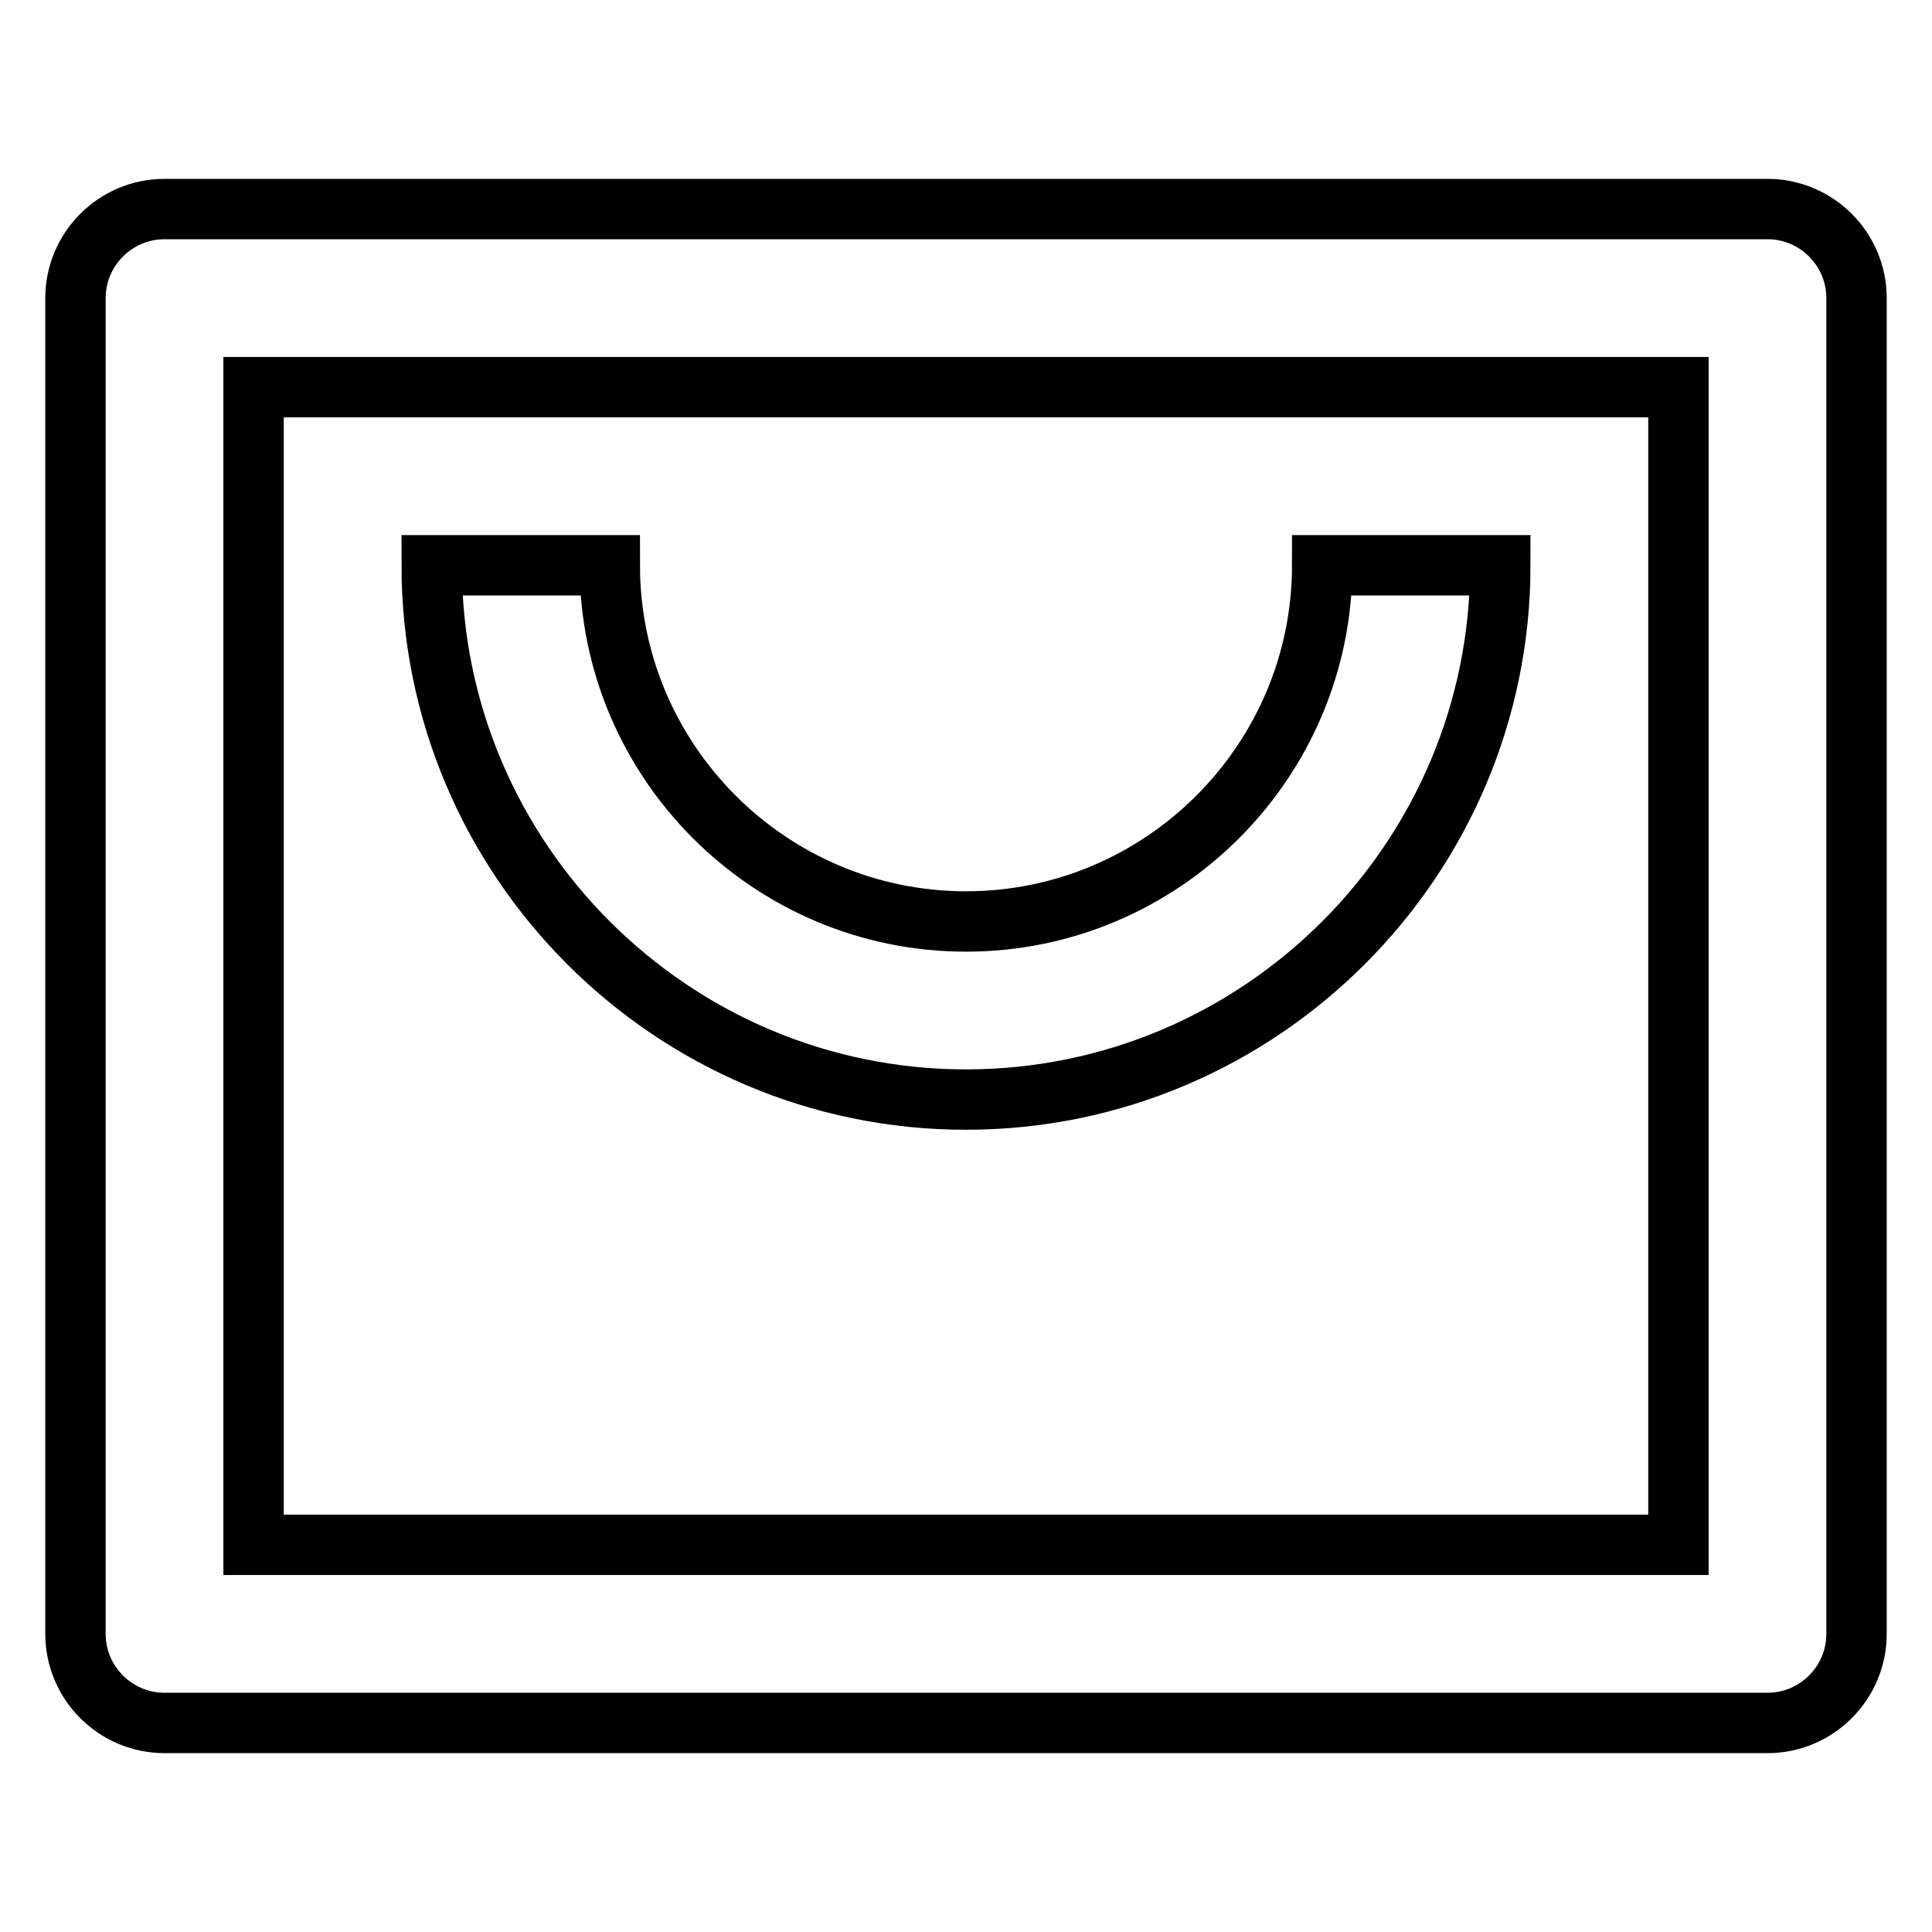
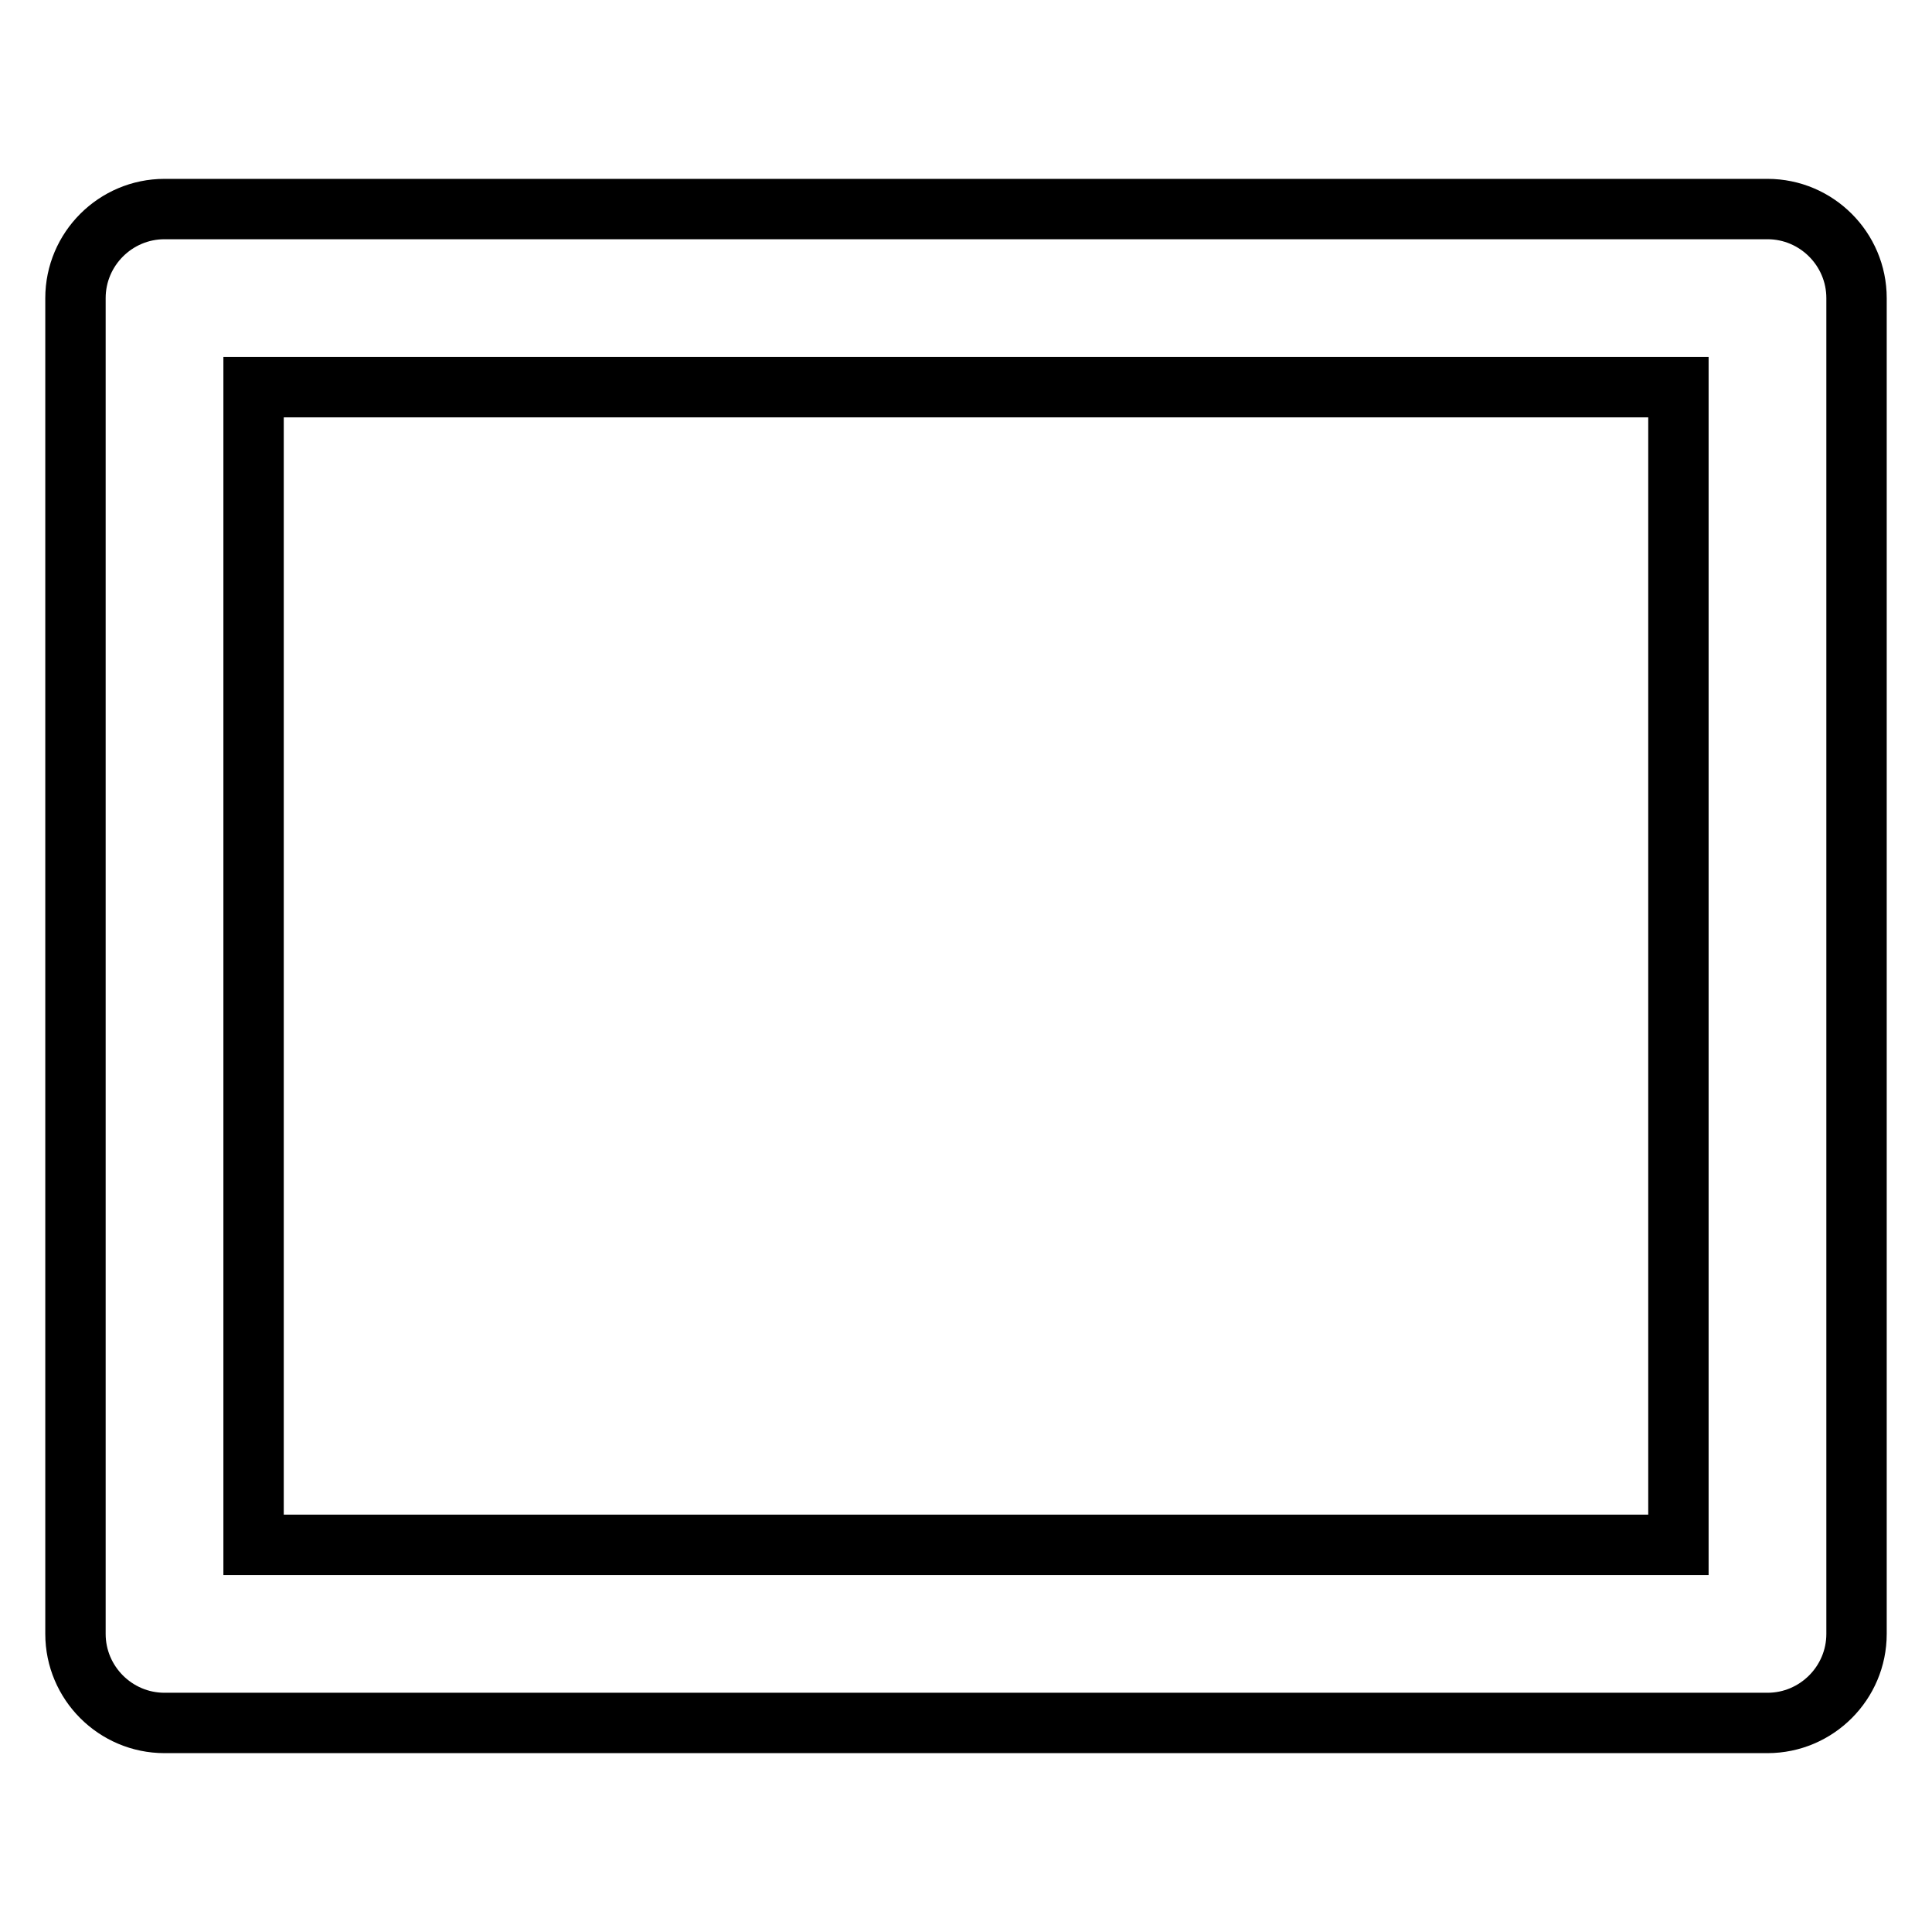
<svg xmlns="http://www.w3.org/2000/svg" version="1.1" x="0px" y="0px" viewBox="0 0 256 256" enable-background="new 0 0 256 256" xml:space="preserve">
  <g>
    <path stroke-width="8" fill-opacity="0" stroke="#000000" d="M234.2,27.7H21.8C15.3,27.7,10,33,10,39.5l0,0v177c0,6.5,5.3,11.8,11.8,11.8l0,0h212.4 c6.5,0,11.8-5.3,11.8-11.8l0,0v-177C246,33,240.7,27.7,234.2,27.7L234.2,27.7z M222.4,204.7H33.6V51.3h188.8V204.7L222.4,204.7z" />
-     <path stroke-width="8" fill-opacity="0" stroke="#000000" d="M128,145.7c39,0,70.8-31.8,70.8-70.8h-23.6c0,26-21.2,47.2-47.2,47.2c-26,0-47.2-21.2-47.2-47.2H57.2 C57.2,113.9,89,145.7,128,145.7z" />
  </g>
</svg>